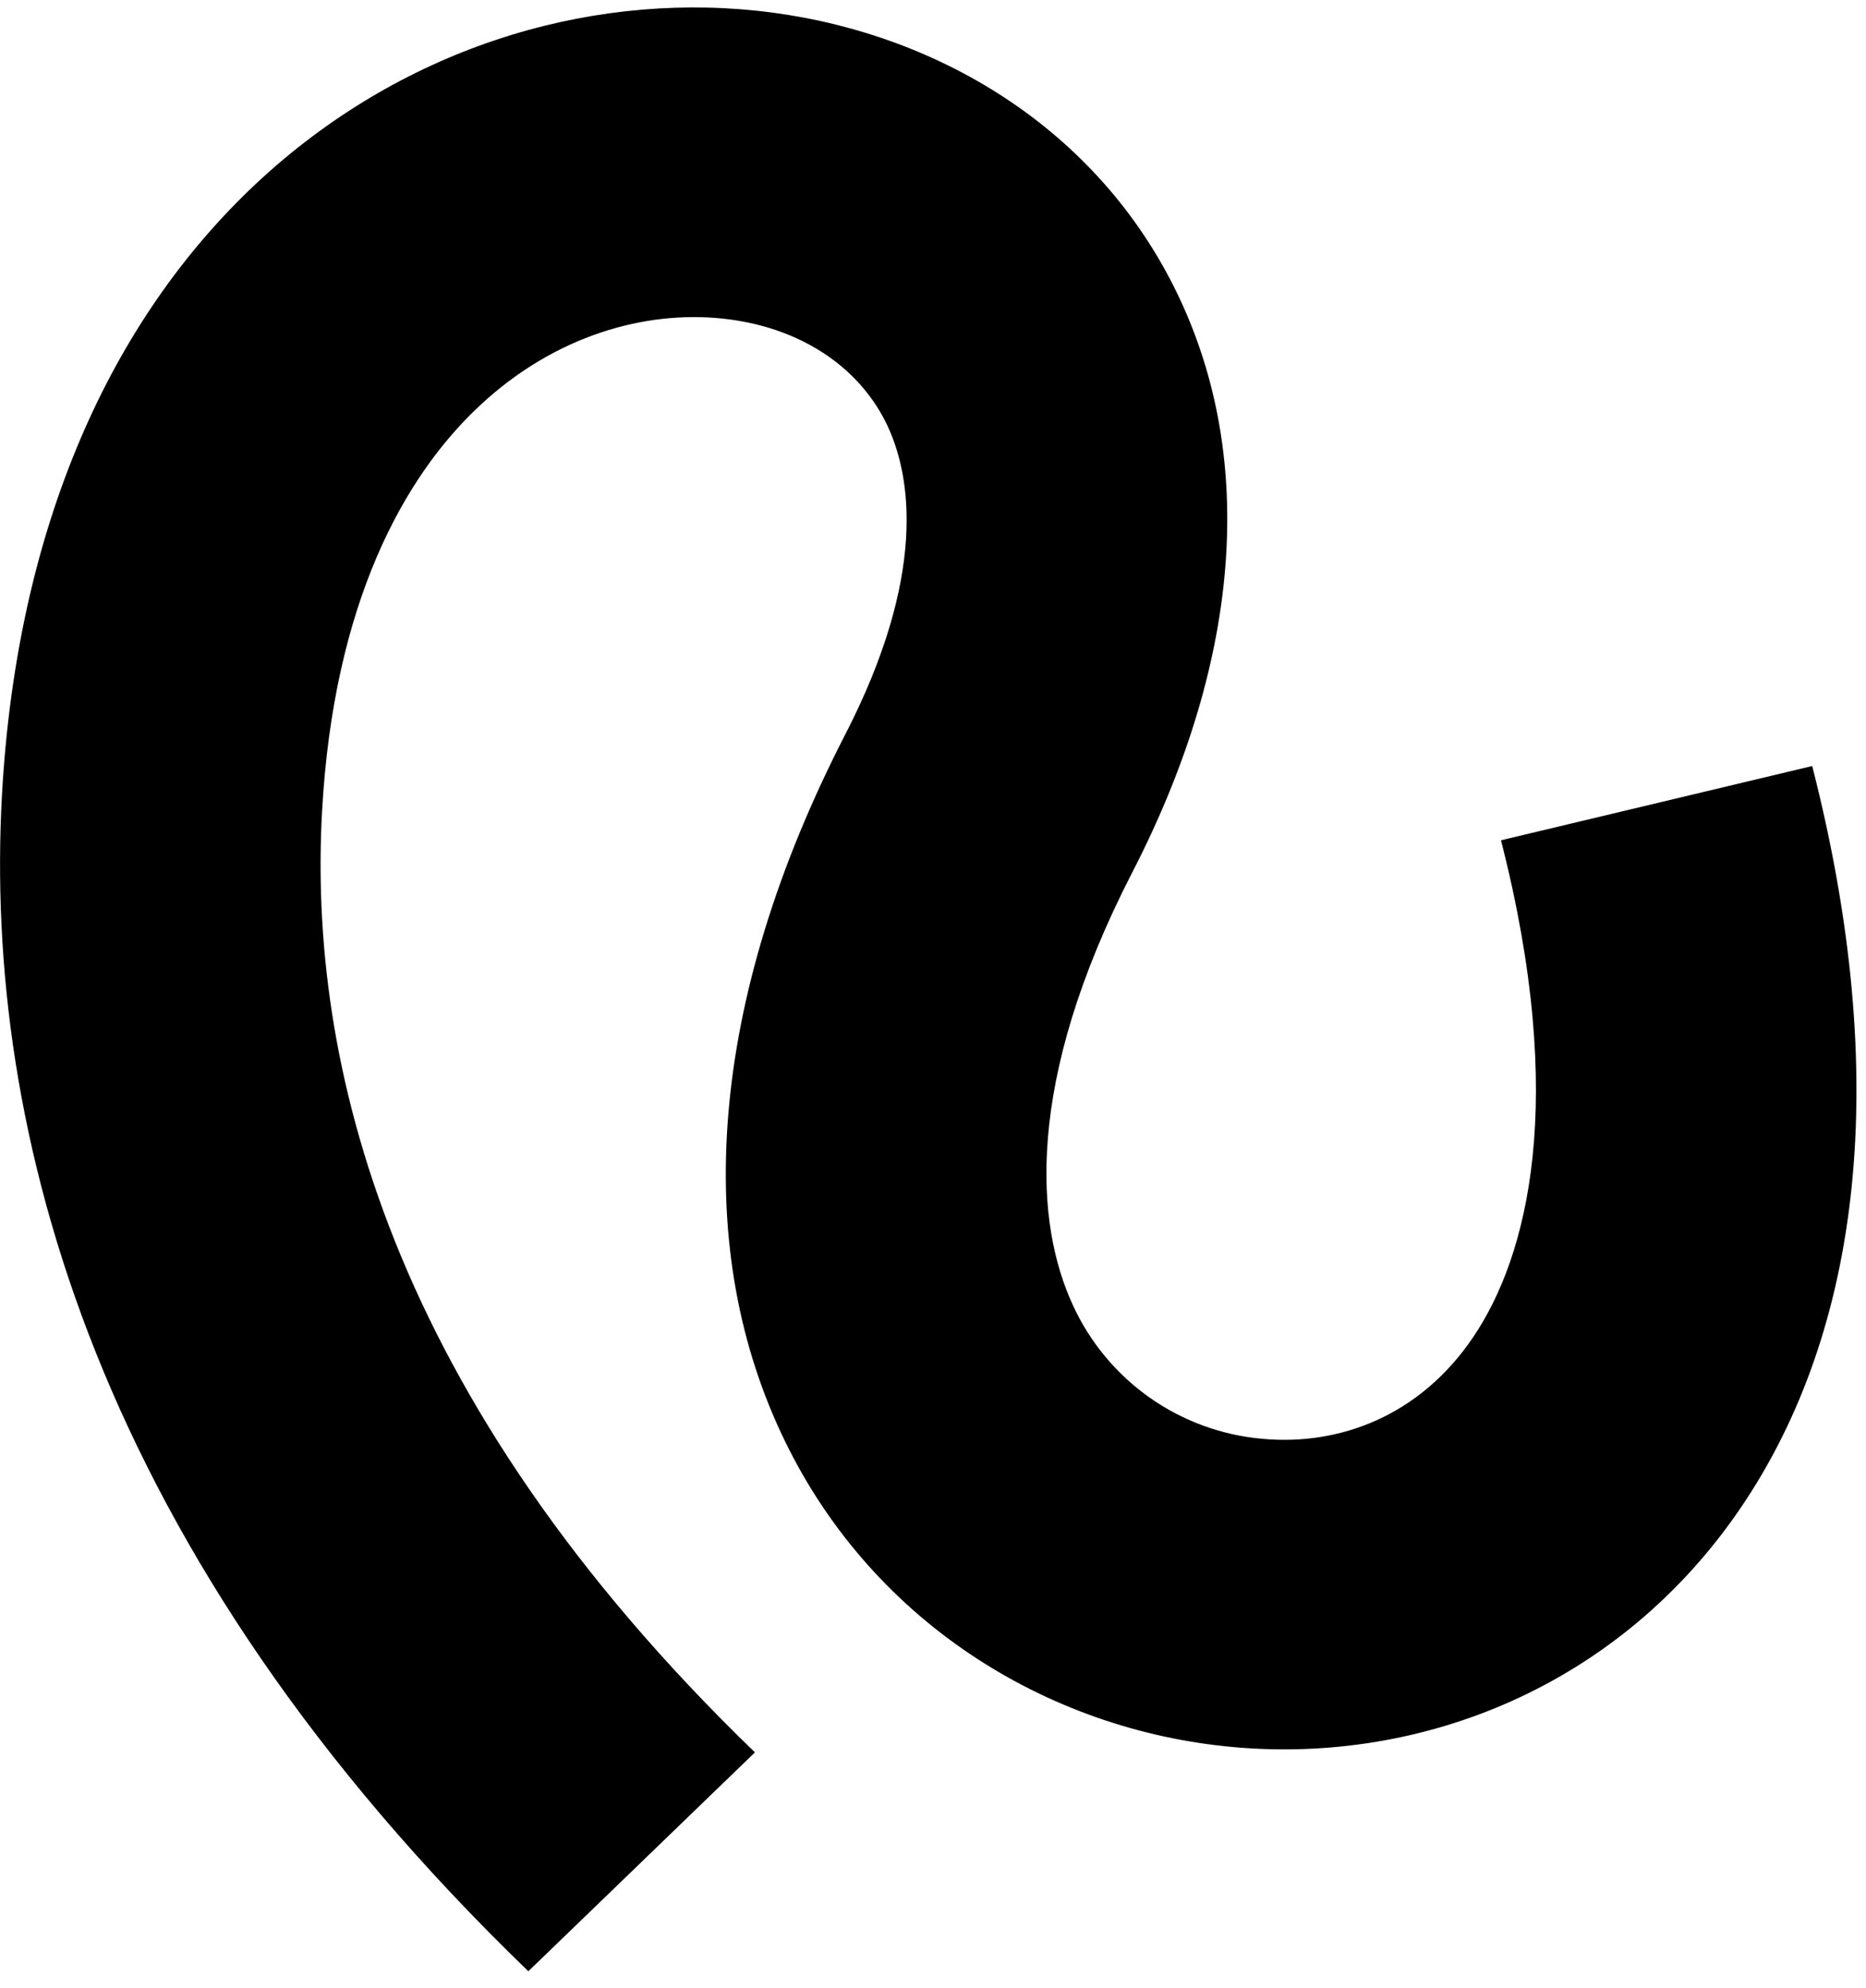
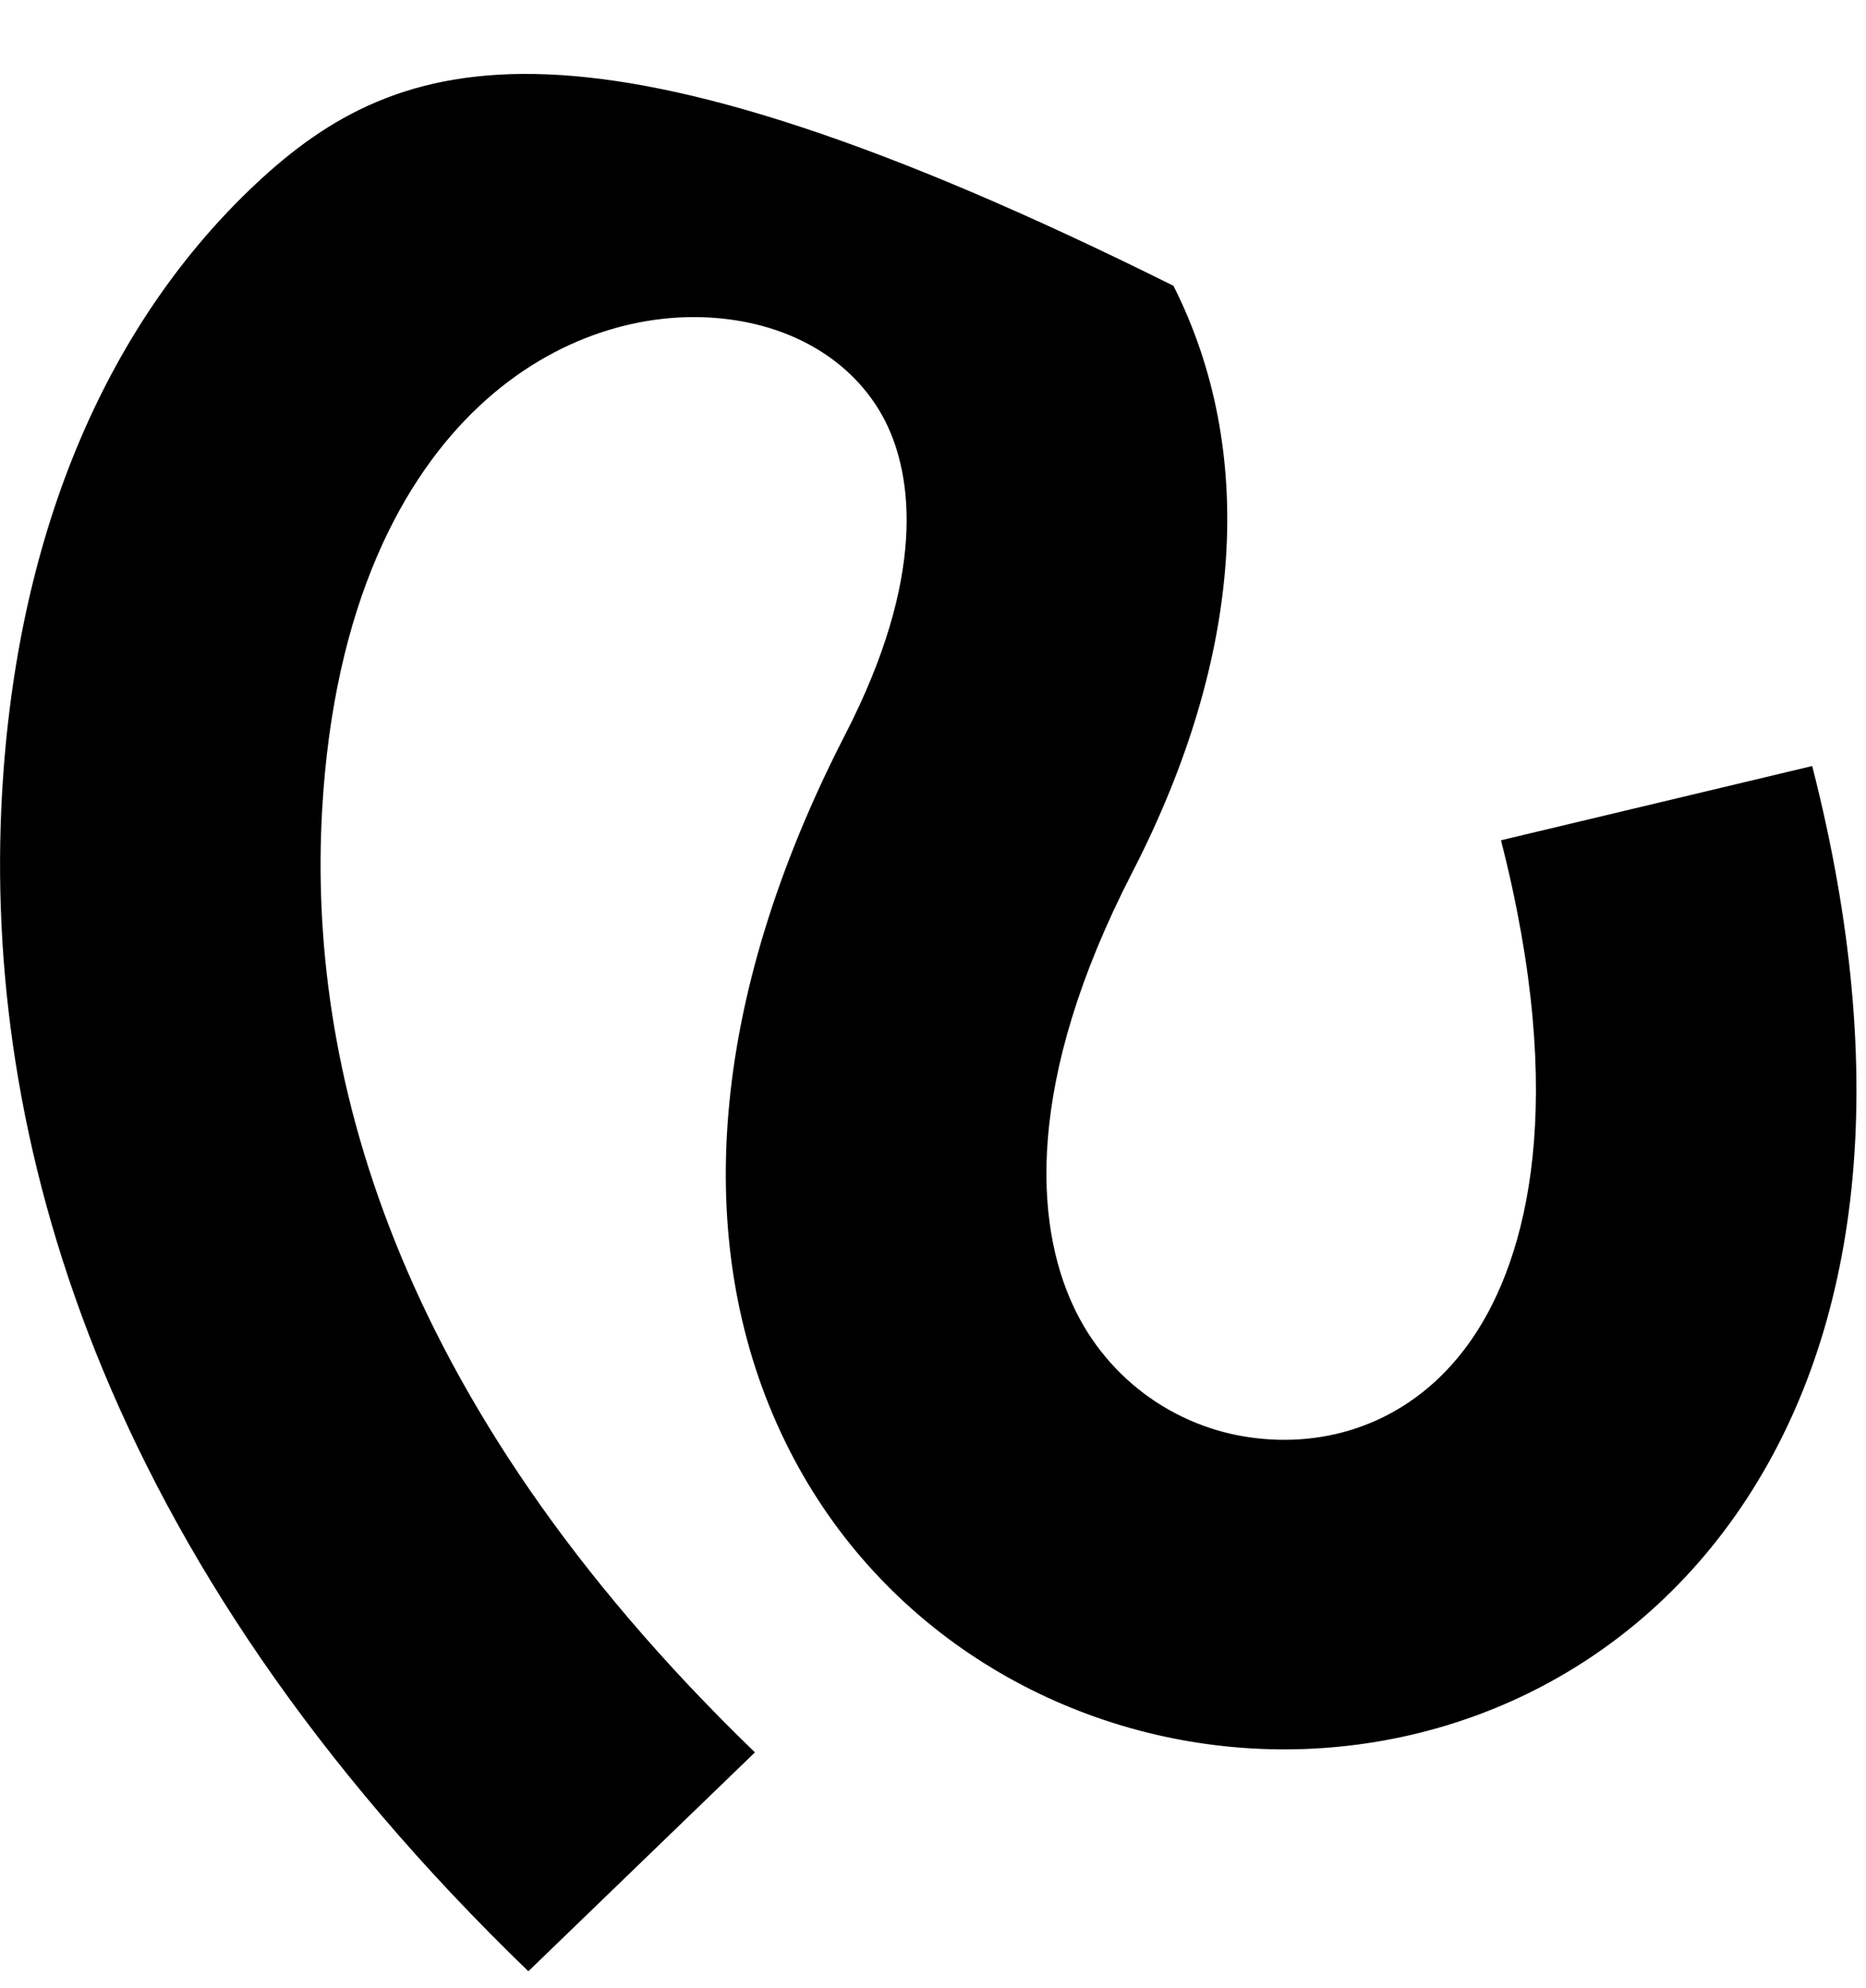
<svg xmlns="http://www.w3.org/2000/svg" fill="none" viewBox="0 0 76 81" height="81" width="76">
-   <path fill="black" d="M61.134 34.233C63.859 44.894 62.219 51.206 59.988 54.491C57.825 57.68 54.561 58.896 51.447 58.616C49.789 58.477 48.198 57.9 46.837 56.944C45.475 55.987 44.393 54.686 43.7 53.174C42.18 49.894 41.695 44.126 46.121 35.529C50.663 26.703 51.175 18.345 47.793 11.642C44.425 4.972 37.801 1.173 30.818 0.437C23.807 -0.297 16.279 1.999 10.418 7.492C4.533 13.018 0.691 21.404 0.08 32.385C-0.677 46.129 3.909 63.291 21.519 80.304L30.748 71.387C15.725 56.87 12.557 43.179 13.117 33.057C13.586 24.577 16.442 19.425 19.517 16.545C22.621 13.633 26.317 12.652 29.415 12.977C32.535 13.303 34.908 14.895 36.058 17.164C37.183 19.396 37.721 23.513 34.431 29.91C28.826 40.806 28.218 50.641 31.791 58.331C35.343 65.989 42.604 70.483 50.23 71.171C57.918 71.867 65.963 68.696 70.91 61.406C75.79 54.208 77.07 43.947 73.809 31.206L61.137 34.23V34.236L61.134 34.233Z" />
+   <path fill="black" d="M61.134 34.233C63.859 44.894 62.219 51.206 59.988 54.491C57.825 57.68 54.561 58.896 51.447 58.616C49.789 58.477 48.198 57.9 46.837 56.944C45.475 55.987 44.393 54.686 43.7 53.174C42.18 49.894 41.695 44.126 46.121 35.529C50.663 26.703 51.175 18.345 47.793 11.642C23.807 -0.297 16.279 1.999 10.418 7.492C4.533 13.018 0.691 21.404 0.08 32.385C-0.677 46.129 3.909 63.291 21.519 80.304L30.748 71.387C15.725 56.87 12.557 43.179 13.117 33.057C13.586 24.577 16.442 19.425 19.517 16.545C22.621 13.633 26.317 12.652 29.415 12.977C32.535 13.303 34.908 14.895 36.058 17.164C37.183 19.396 37.721 23.513 34.431 29.91C28.826 40.806 28.218 50.641 31.791 58.331C35.343 65.989 42.604 70.483 50.23 71.171C57.918 71.867 65.963 68.696 70.91 61.406C75.79 54.208 77.07 43.947 73.809 31.206L61.137 34.23V34.236L61.134 34.233Z" />
</svg>